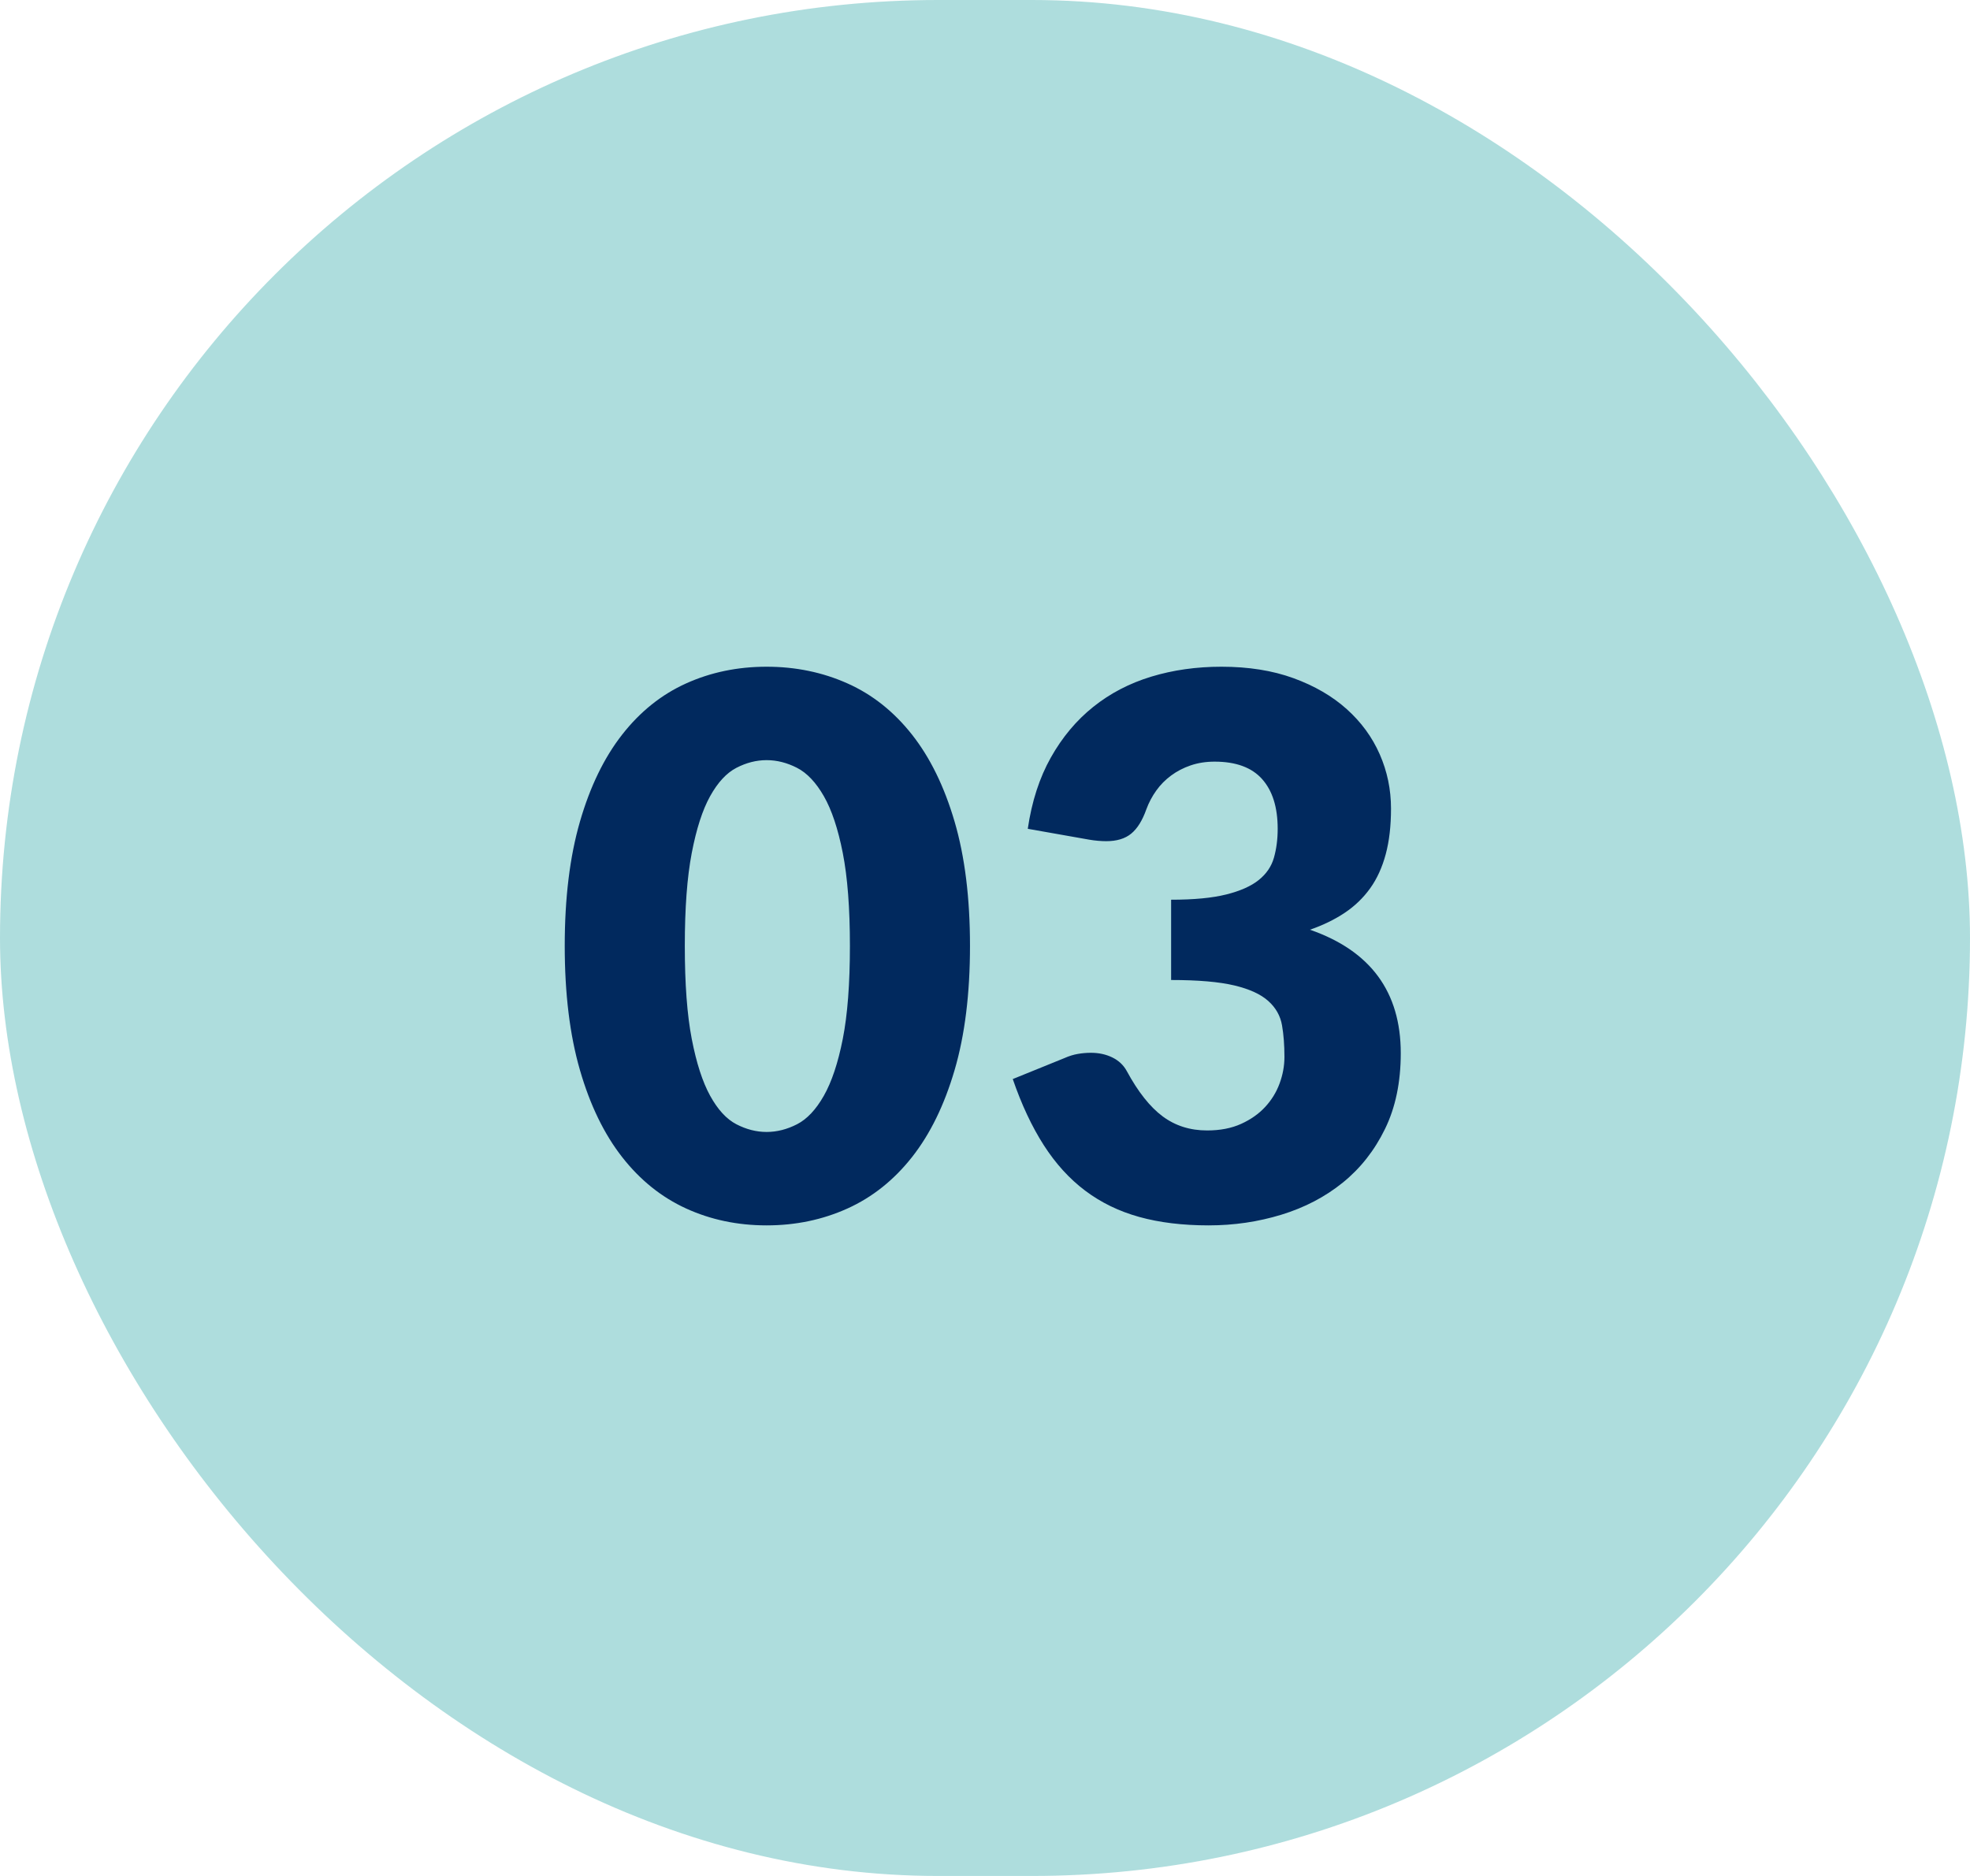
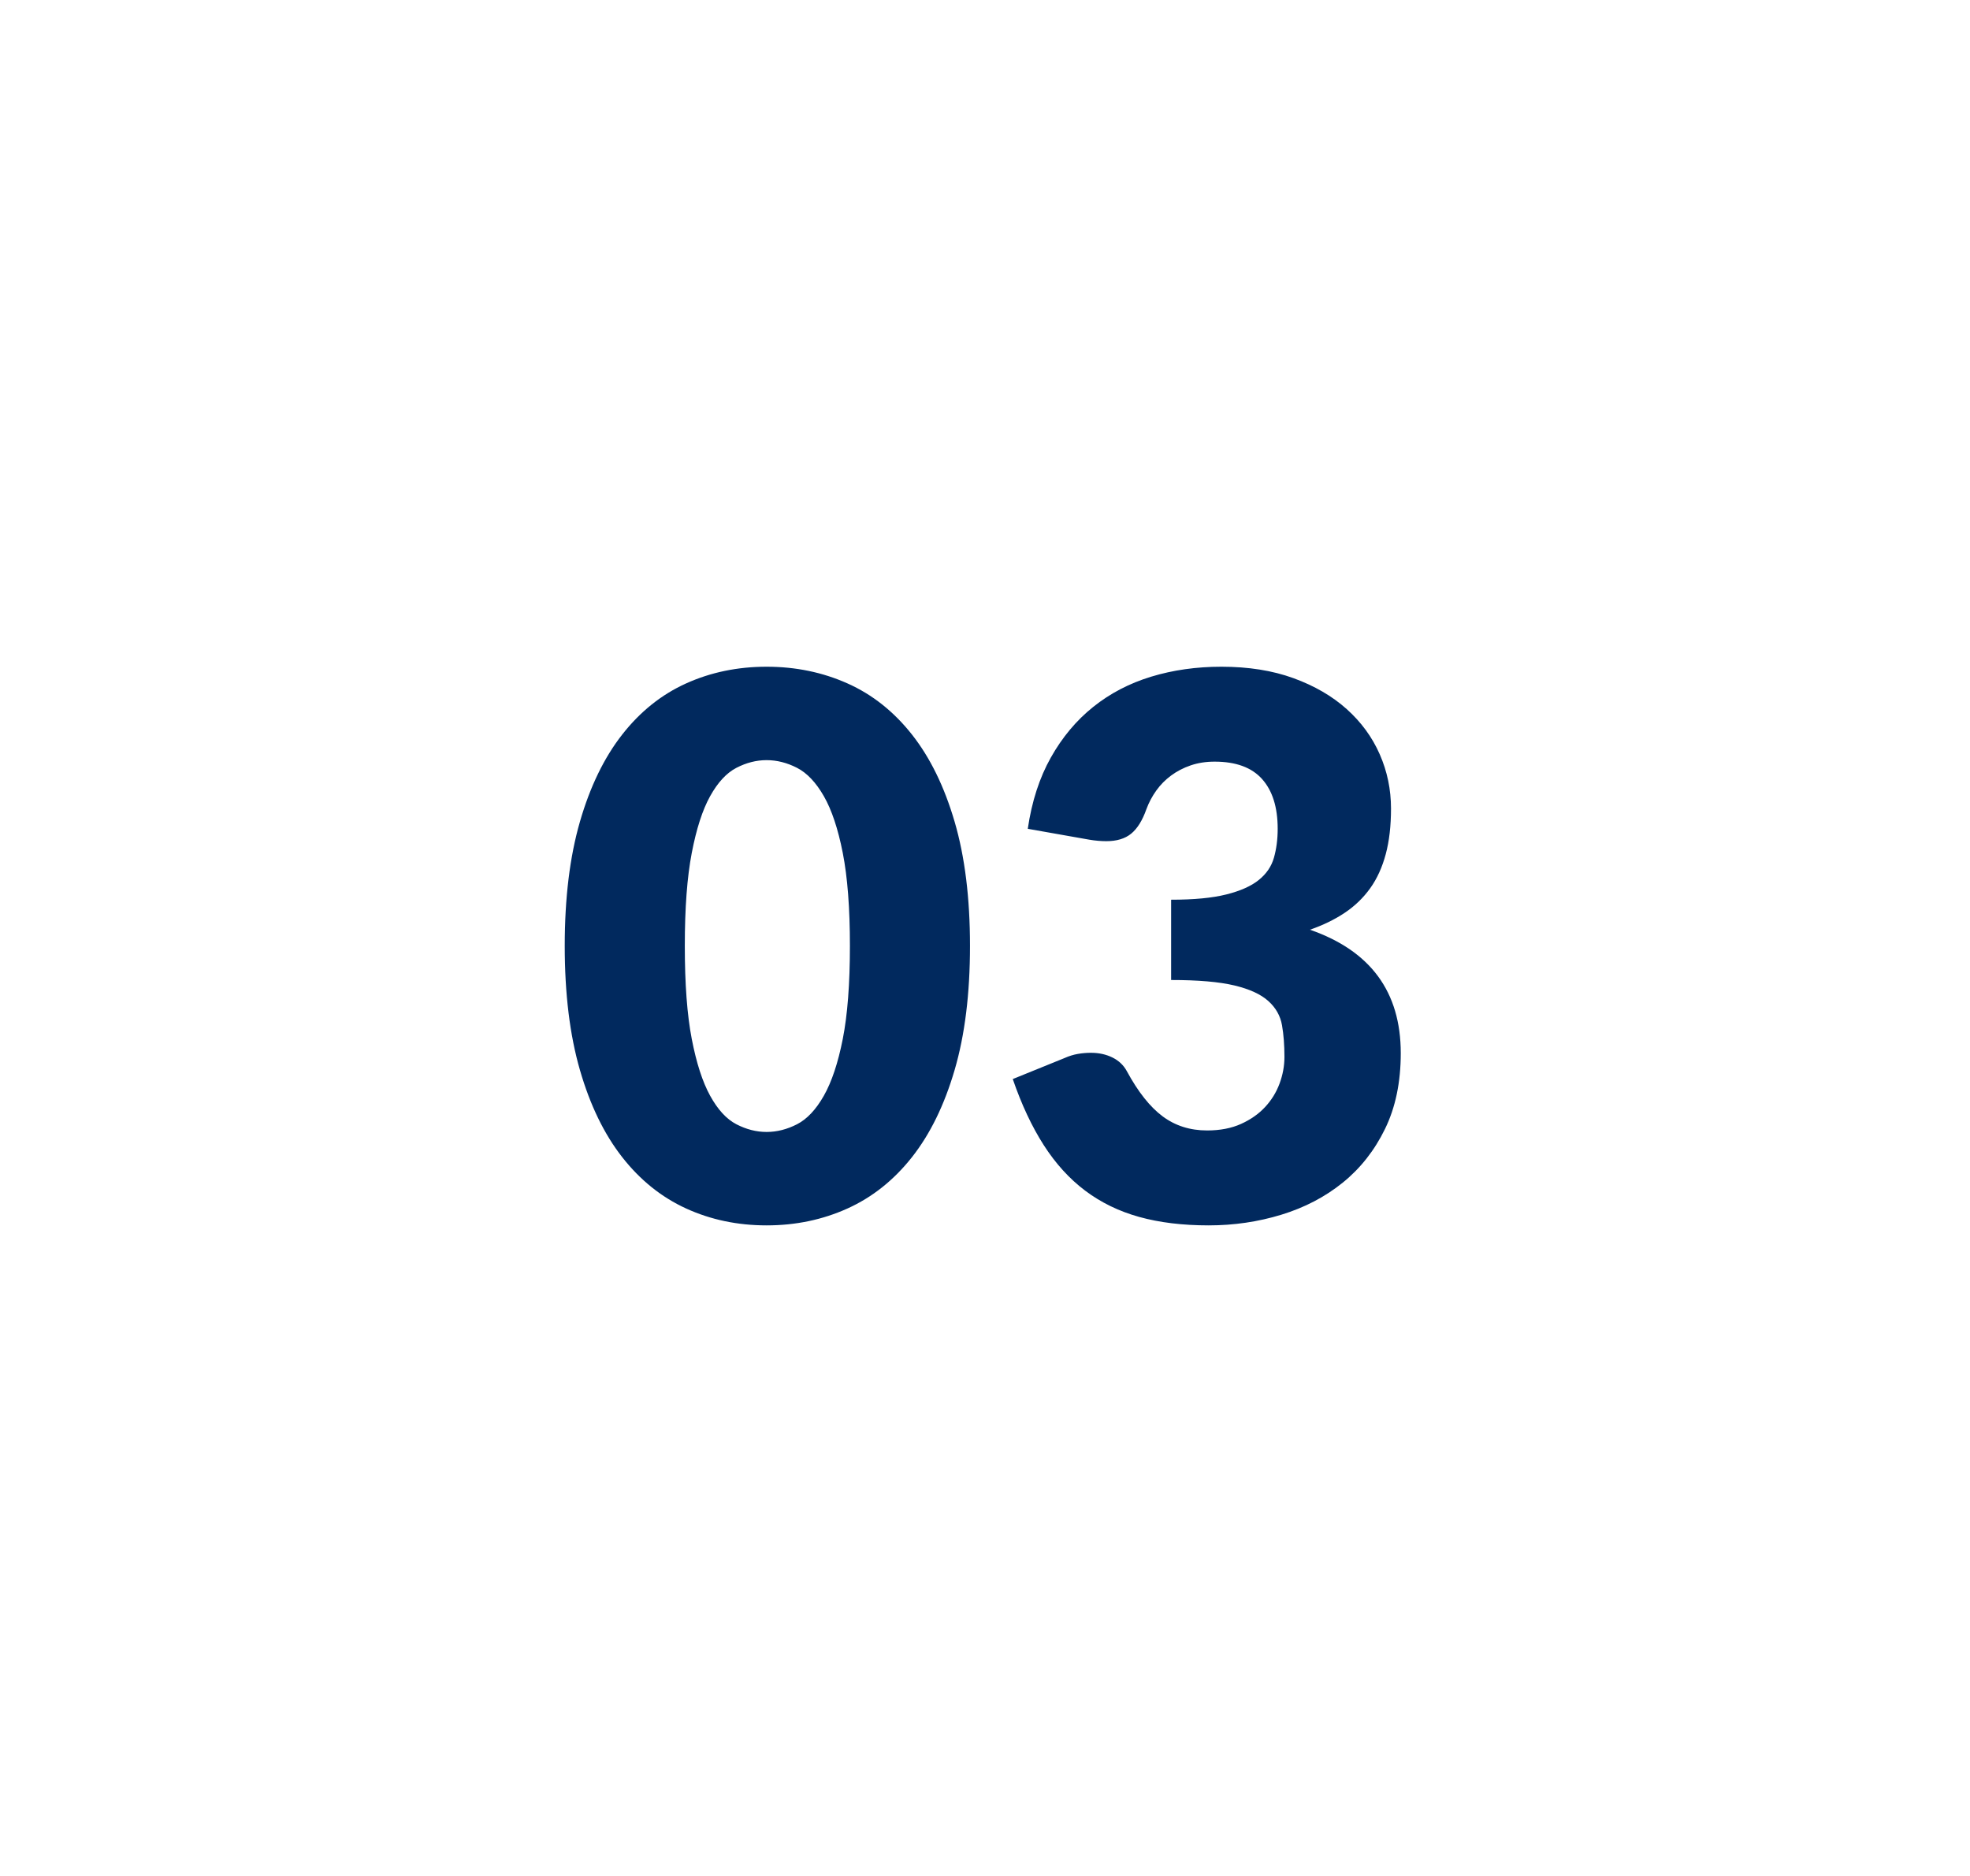
<svg xmlns="http://www.w3.org/2000/svg" width="42px" height="40px" viewBox="0 0 42 40" version="1.1">
  <title>1 copy 2</title>
  <g id="Page-1" stroke="none" stroke-width="1" fill="none" fill-rule="evenodd">
    <g id="375" transform="translate(-167, -4291)">
      <g id="Prozess" transform="translate(19, 3353)">
        <g id="Group-9-Copy-2" transform="translate(0, 123)">
          <g id="1-copy-2" transform="translate(148, 815)">
-             <rect id="Rectangle-Copy-25" fill="#AEDDDD" x="0" y="0" width="42" height="40" rx="20" />
            <path d="M16.344,26.128 C16.963,26.128 17.537,26.008 18.068,25.768 C18.599,25.528 19.057,25.163 19.444,24.672 C19.831,24.181 20.133,23.563 20.352,22.816 C20.571,22.069 20.68,21.187 20.68,20.168 C20.68,19.149 20.571,18.267 20.352,17.52 C20.133,16.773 19.831,16.155 19.444,15.664 C19.057,15.173 18.599,14.809 18.068,14.572 C17.537,14.335 16.963,14.216 16.344,14.216 C15.725,14.216 15.153,14.335 14.628,14.572 C14.103,14.809 13.648,15.173 13.264,15.664 C12.88,16.155 12.58,16.773 12.364,17.52 C12.148,18.267 12.04,19.149 12.04,20.168 C12.04,21.187 12.148,22.069 12.364,22.816 C12.58,23.563 12.88,24.181 13.264,24.672 C13.648,25.163 14.103,25.528 14.628,25.768 C15.153,26.008 15.725,26.128 16.344,26.128 Z M16.344,24.136 C16.125,24.136 15.911,24.081 15.7,23.972 C15.489,23.863 15.303,23.66 15.14,23.364 C14.977,23.068 14.847,22.664 14.748,22.152 C14.649,21.64 14.6,20.979 14.6,20.168 C14.6,19.363 14.649,18.703 14.748,18.188 C14.847,17.673 14.977,17.269 15.14,16.976 C15.303,16.683 15.489,16.481 15.7,16.372 C15.911,16.263 16.125,16.208 16.344,16.208 C16.563,16.208 16.779,16.263 16.992,16.372 C17.205,16.481 17.396,16.683 17.564,16.976 C17.732,17.269 17.867,17.673 17.968,18.188 C18.069,18.703 18.12,19.363 18.12,20.168 C18.12,20.979 18.069,21.64 17.968,22.152 C17.867,22.664 17.732,23.068 17.564,23.364 C17.396,23.66 17.205,23.863 16.992,23.972 C16.779,24.081 16.563,24.136 16.344,24.136 Z M25.768,26.128 C26.307,26.128 26.824,26.052 27.32,25.9 C27.816,25.748 28.252,25.52 28.628,25.216 C29.004,24.912 29.304,24.531 29.528,24.072 C29.752,23.613 29.864,23.075 29.864,22.456 C29.864,21.149 29.219,20.272 27.928,19.824 C28.205,19.728 28.452,19.608 28.668,19.464 C28.884,19.32 29.065,19.145 29.212,18.94 C29.359,18.735 29.469,18.492 29.544,18.212 C29.619,17.932 29.656,17.608 29.656,17.24 C29.656,16.835 29.576,16.449 29.416,16.084 C29.256,15.719 29.021,15.397 28.712,15.12 C28.403,14.843 28.024,14.623 27.576,14.46 C27.128,14.297 26.616,14.216 26.04,14.216 C25.507,14.216 25.008,14.287 24.544,14.428 C24.08,14.569 23.668,14.784 23.308,15.072 C22.948,15.36 22.647,15.72 22.404,16.152 C22.161,16.584 21.997,17.091 21.912,17.672 L21.912,17.672 L23.224,17.904 C23.288,17.915 23.351,17.923 23.412,17.928 C23.473,17.933 23.531,17.936 23.584,17.936 C23.808,17.936 23.985,17.883 24.116,17.776 C24.247,17.669 24.355,17.496 24.44,17.256 C24.493,17.112 24.564,16.979 24.652,16.856 C24.74,16.733 24.845,16.627 24.968,16.536 C25.091,16.445 25.229,16.373 25.384,16.32 C25.539,16.267 25.709,16.24 25.896,16.24 C26.349,16.24 26.687,16.364 26.908,16.612 C27.129,16.86 27.24,17.213 27.24,17.672 C27.24,17.896 27.213,18.101 27.16,18.288 C27.107,18.475 26.999,18.633 26.836,18.764 C26.673,18.895 26.443,18.997 26.144,19.072 C25.845,19.147 25.453,19.184 24.968,19.184 L24.968,19.184 L24.968,20.896 C25.544,20.896 25.993,20.935 26.316,21.012 C26.639,21.089 26.88,21.2 27.04,21.344 C27.2,21.488 27.297,21.66 27.332,21.86 C27.367,22.06 27.384,22.285 27.384,22.536 C27.384,22.728 27.349,22.917 27.28,23.104 C27.211,23.291 27.108,23.457 26.972,23.604 C26.836,23.751 26.665,23.871 26.46,23.964 C26.255,24.057 26.013,24.104 25.736,24.104 C25.373,24.104 25.057,24.004 24.788,23.804 C24.519,23.604 24.264,23.283 24.024,22.84 C23.955,22.712 23.852,22.615 23.716,22.548 C23.58,22.481 23.427,22.448 23.256,22.448 C23.165,22.448 23.073,22.456 22.98,22.472 C22.887,22.488 22.792,22.517 22.696,22.56 L22.696,22.56 L21.592,23.008 C21.779,23.552 21.999,24.021 22.252,24.416 C22.505,24.811 22.8,25.135 23.136,25.388 C23.472,25.641 23.856,25.828 24.288,25.948 C24.72,26.068 25.213,26.128 25.768,26.128 Z" id="03" fill="#01295E" fill-rule="nonzero" />
          </g>
        </g>
      </g>
    </g>
  </g>
</svg>